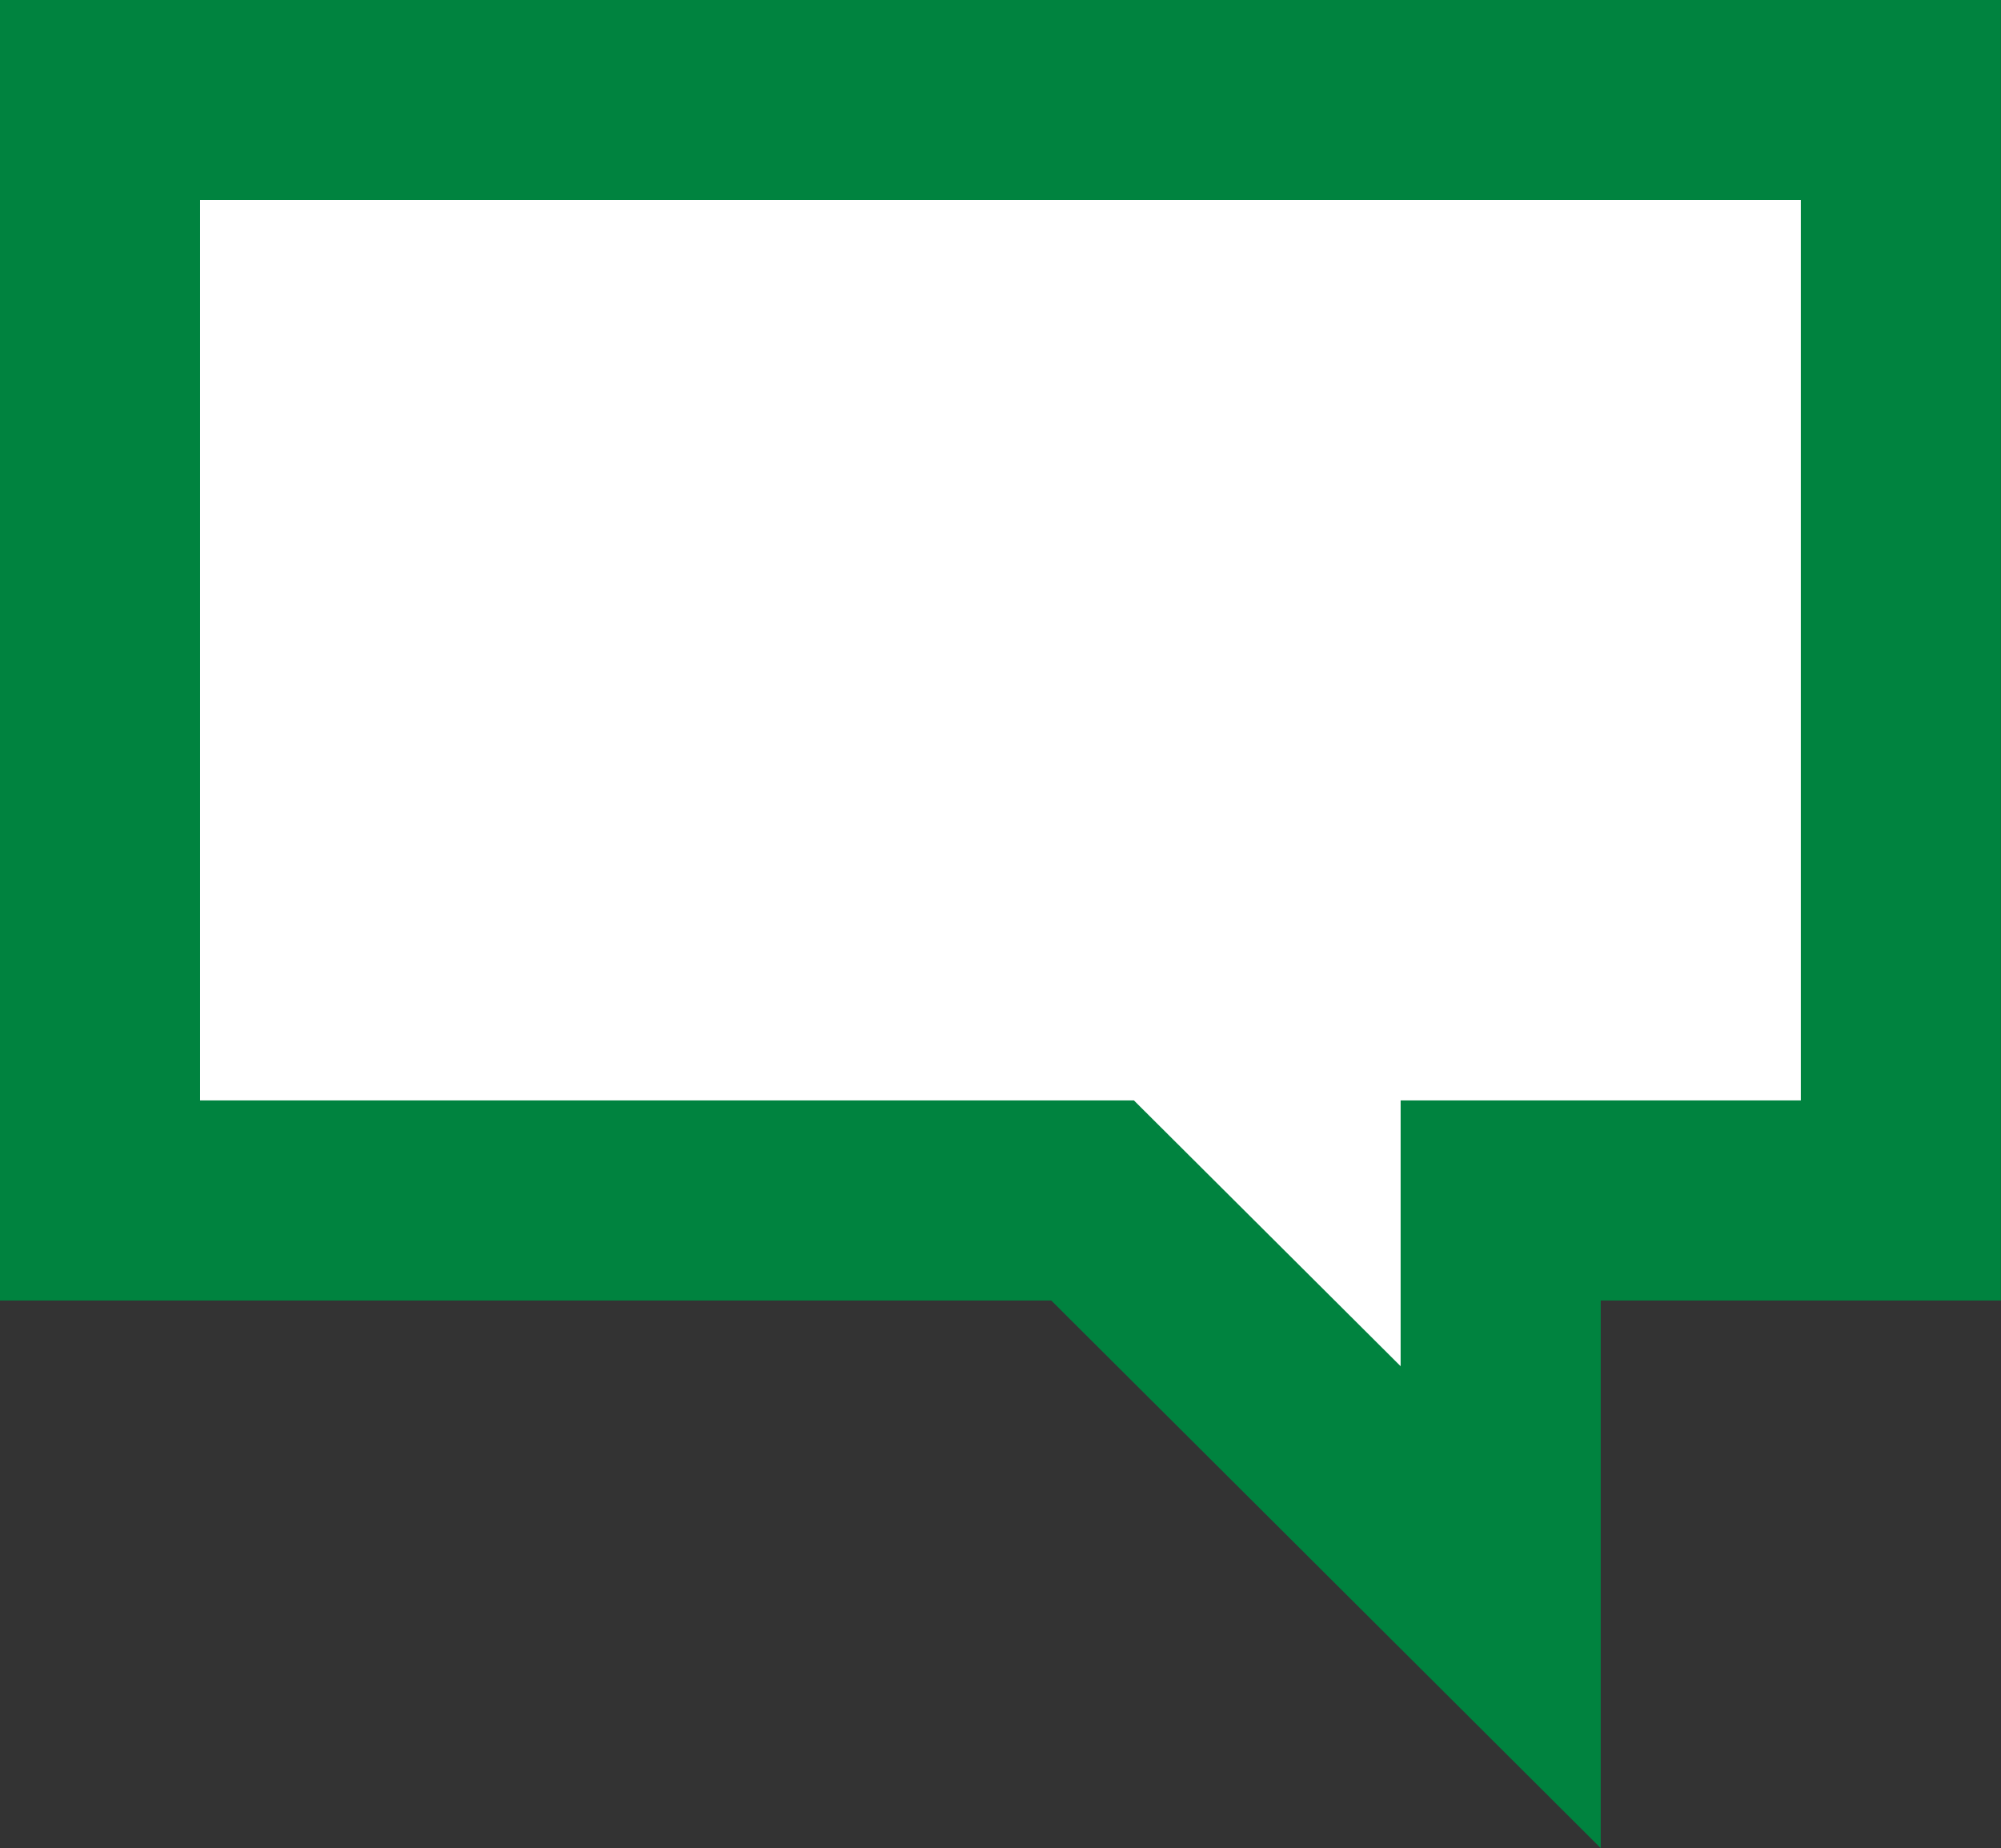
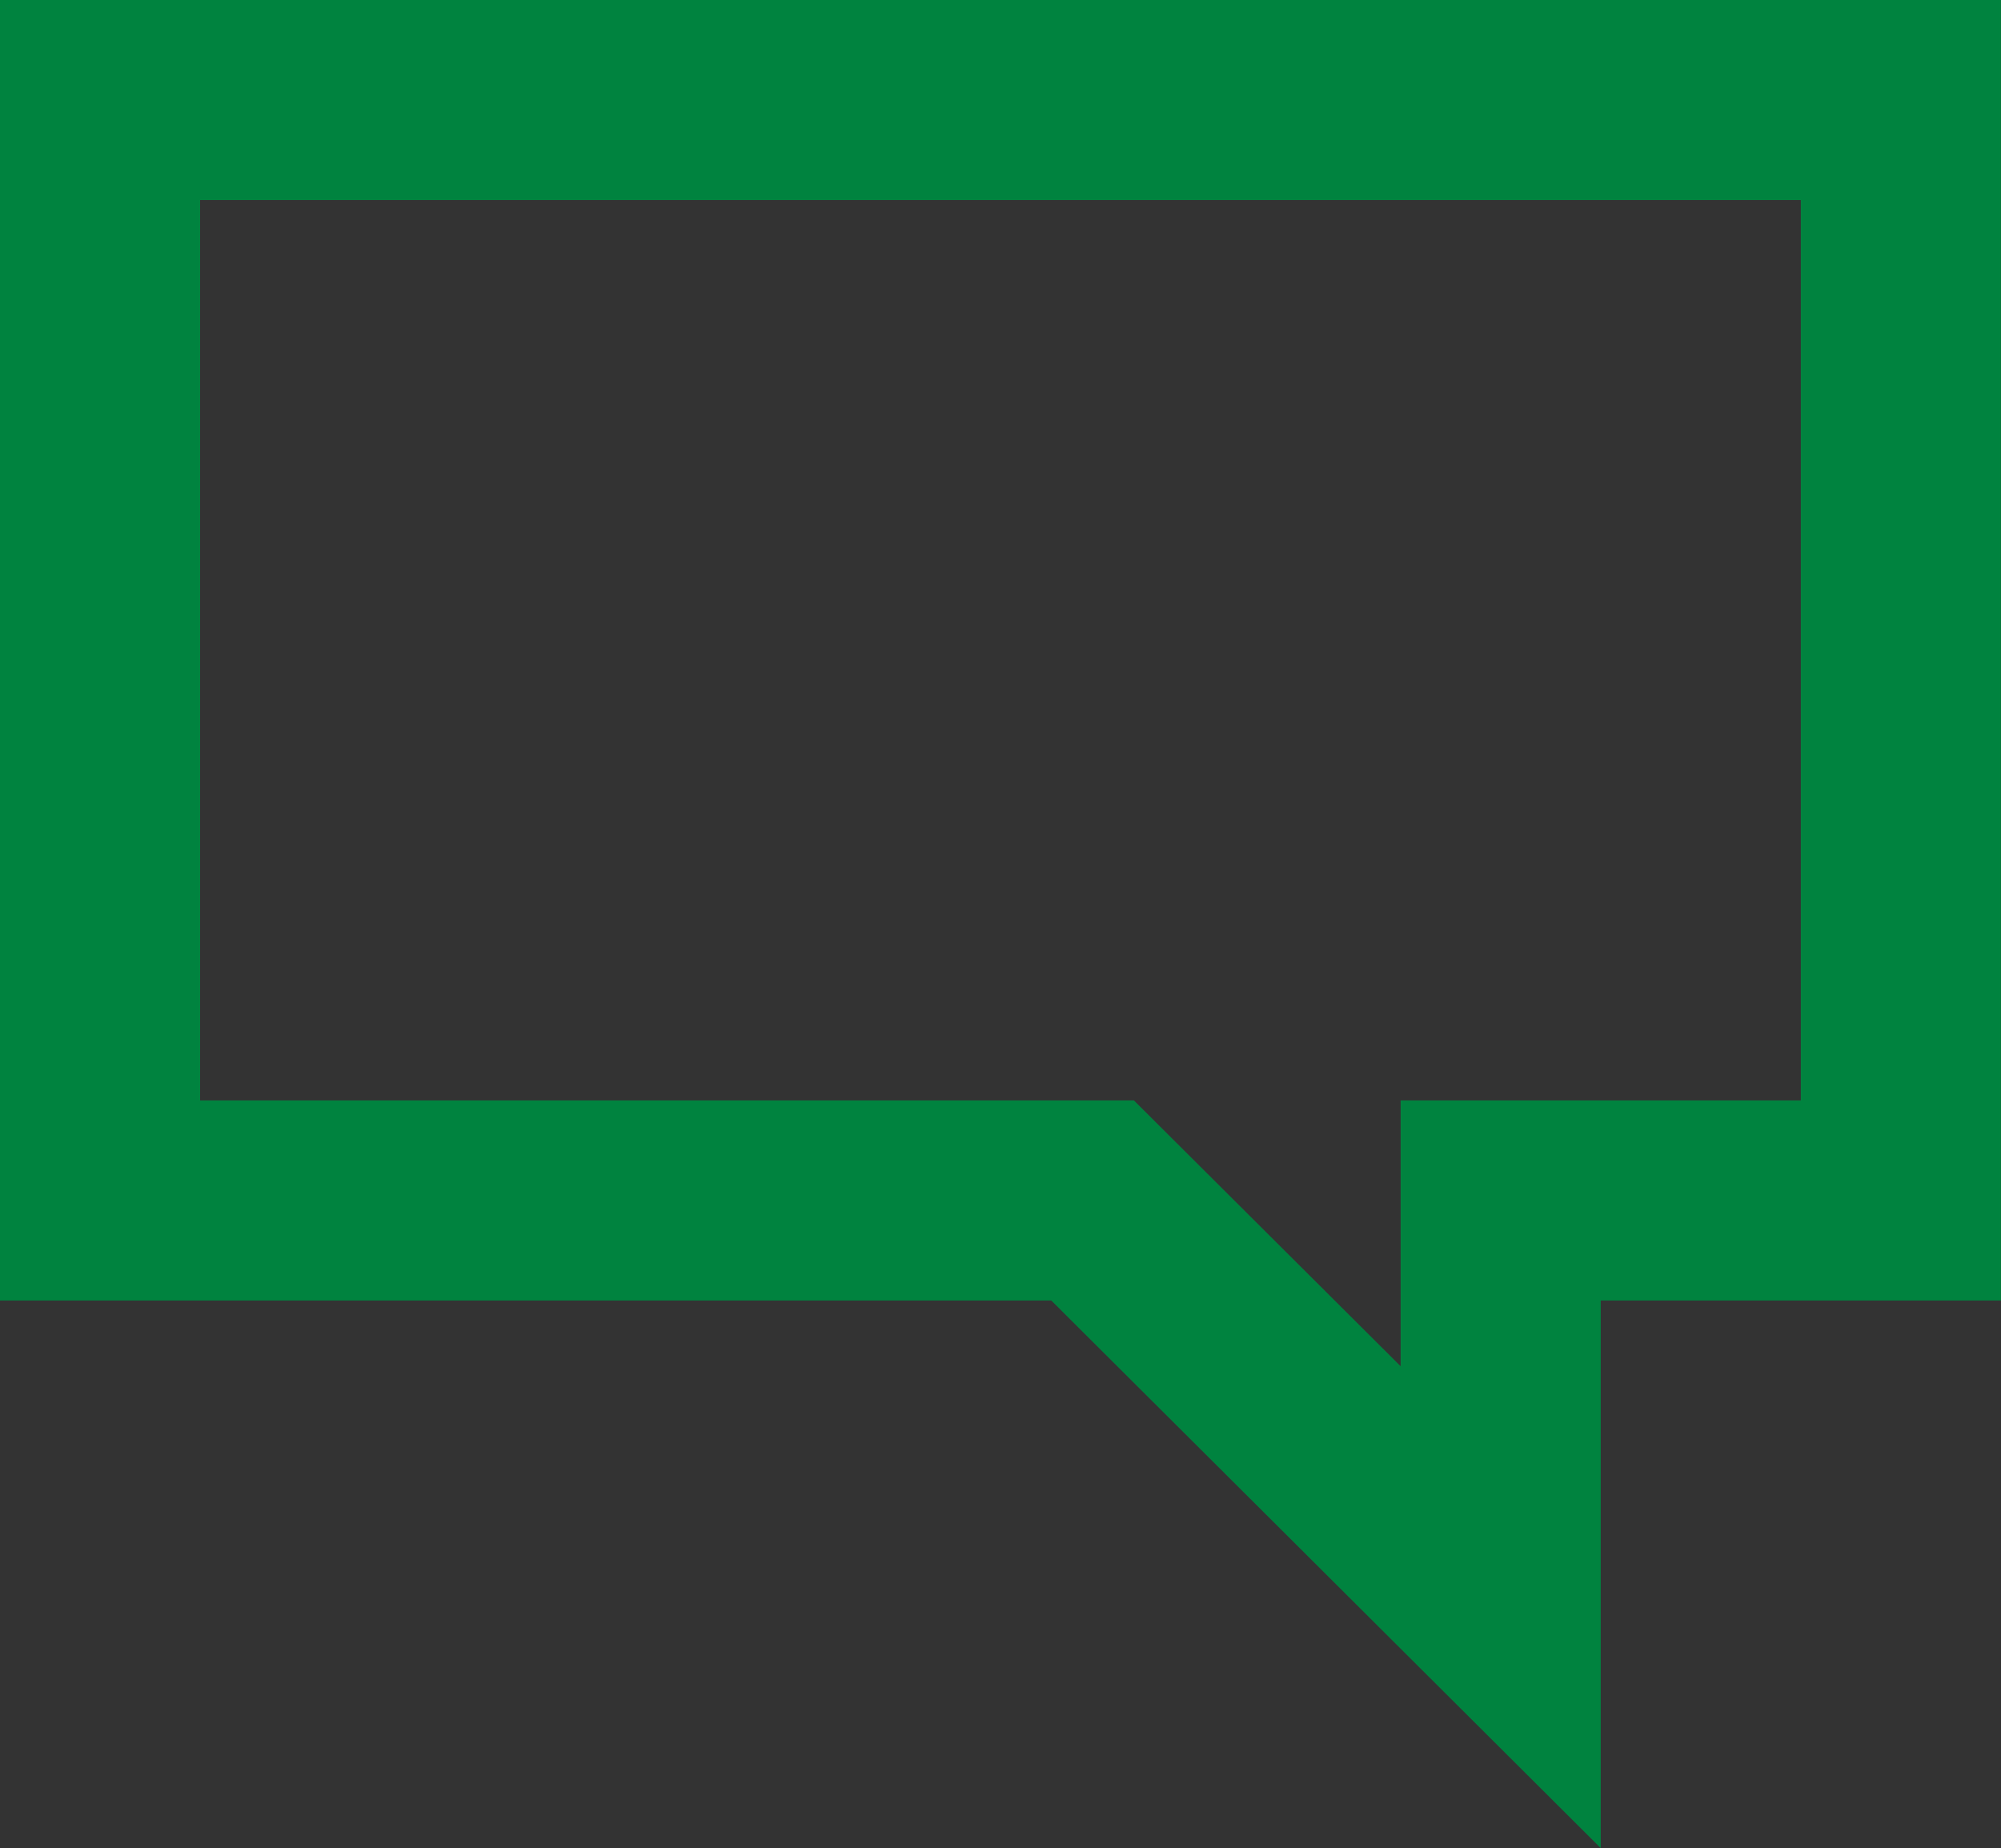
<svg xmlns="http://www.w3.org/2000/svg" width="20.001" height="18.474" viewBox="0 0 20.001 18.474">
  <rect x="0" y="0" width="20.001" height="18.474" fill="#333333" stroke="none" />
  <g id="Union_1" data-name="Union 1" transform="translate(-3 -1)" fill="#fff">
-     <path d="M 18 17.066 L 14.214 13.292 L 13.921 13 L 13.508 13 L 4 13 L 4 2 L 22 2 L 22 13 L 19 13 L 18 13 L 18 14 L 18 17.066 Z" stroke="none" />
    <path d="M 17 14.657 L 17 12 L 21 12 L 21 3 L 5 3 L 5 12 L 14.334 12 L 17 14.657 M 19 19.474 L 13.508 14 L 3 14 L 3 1 L 23 1 L 23 14 L 19 14 L 19 19.474 Z" stroke="none" fill="#00833f" />
  </g>
</svg>